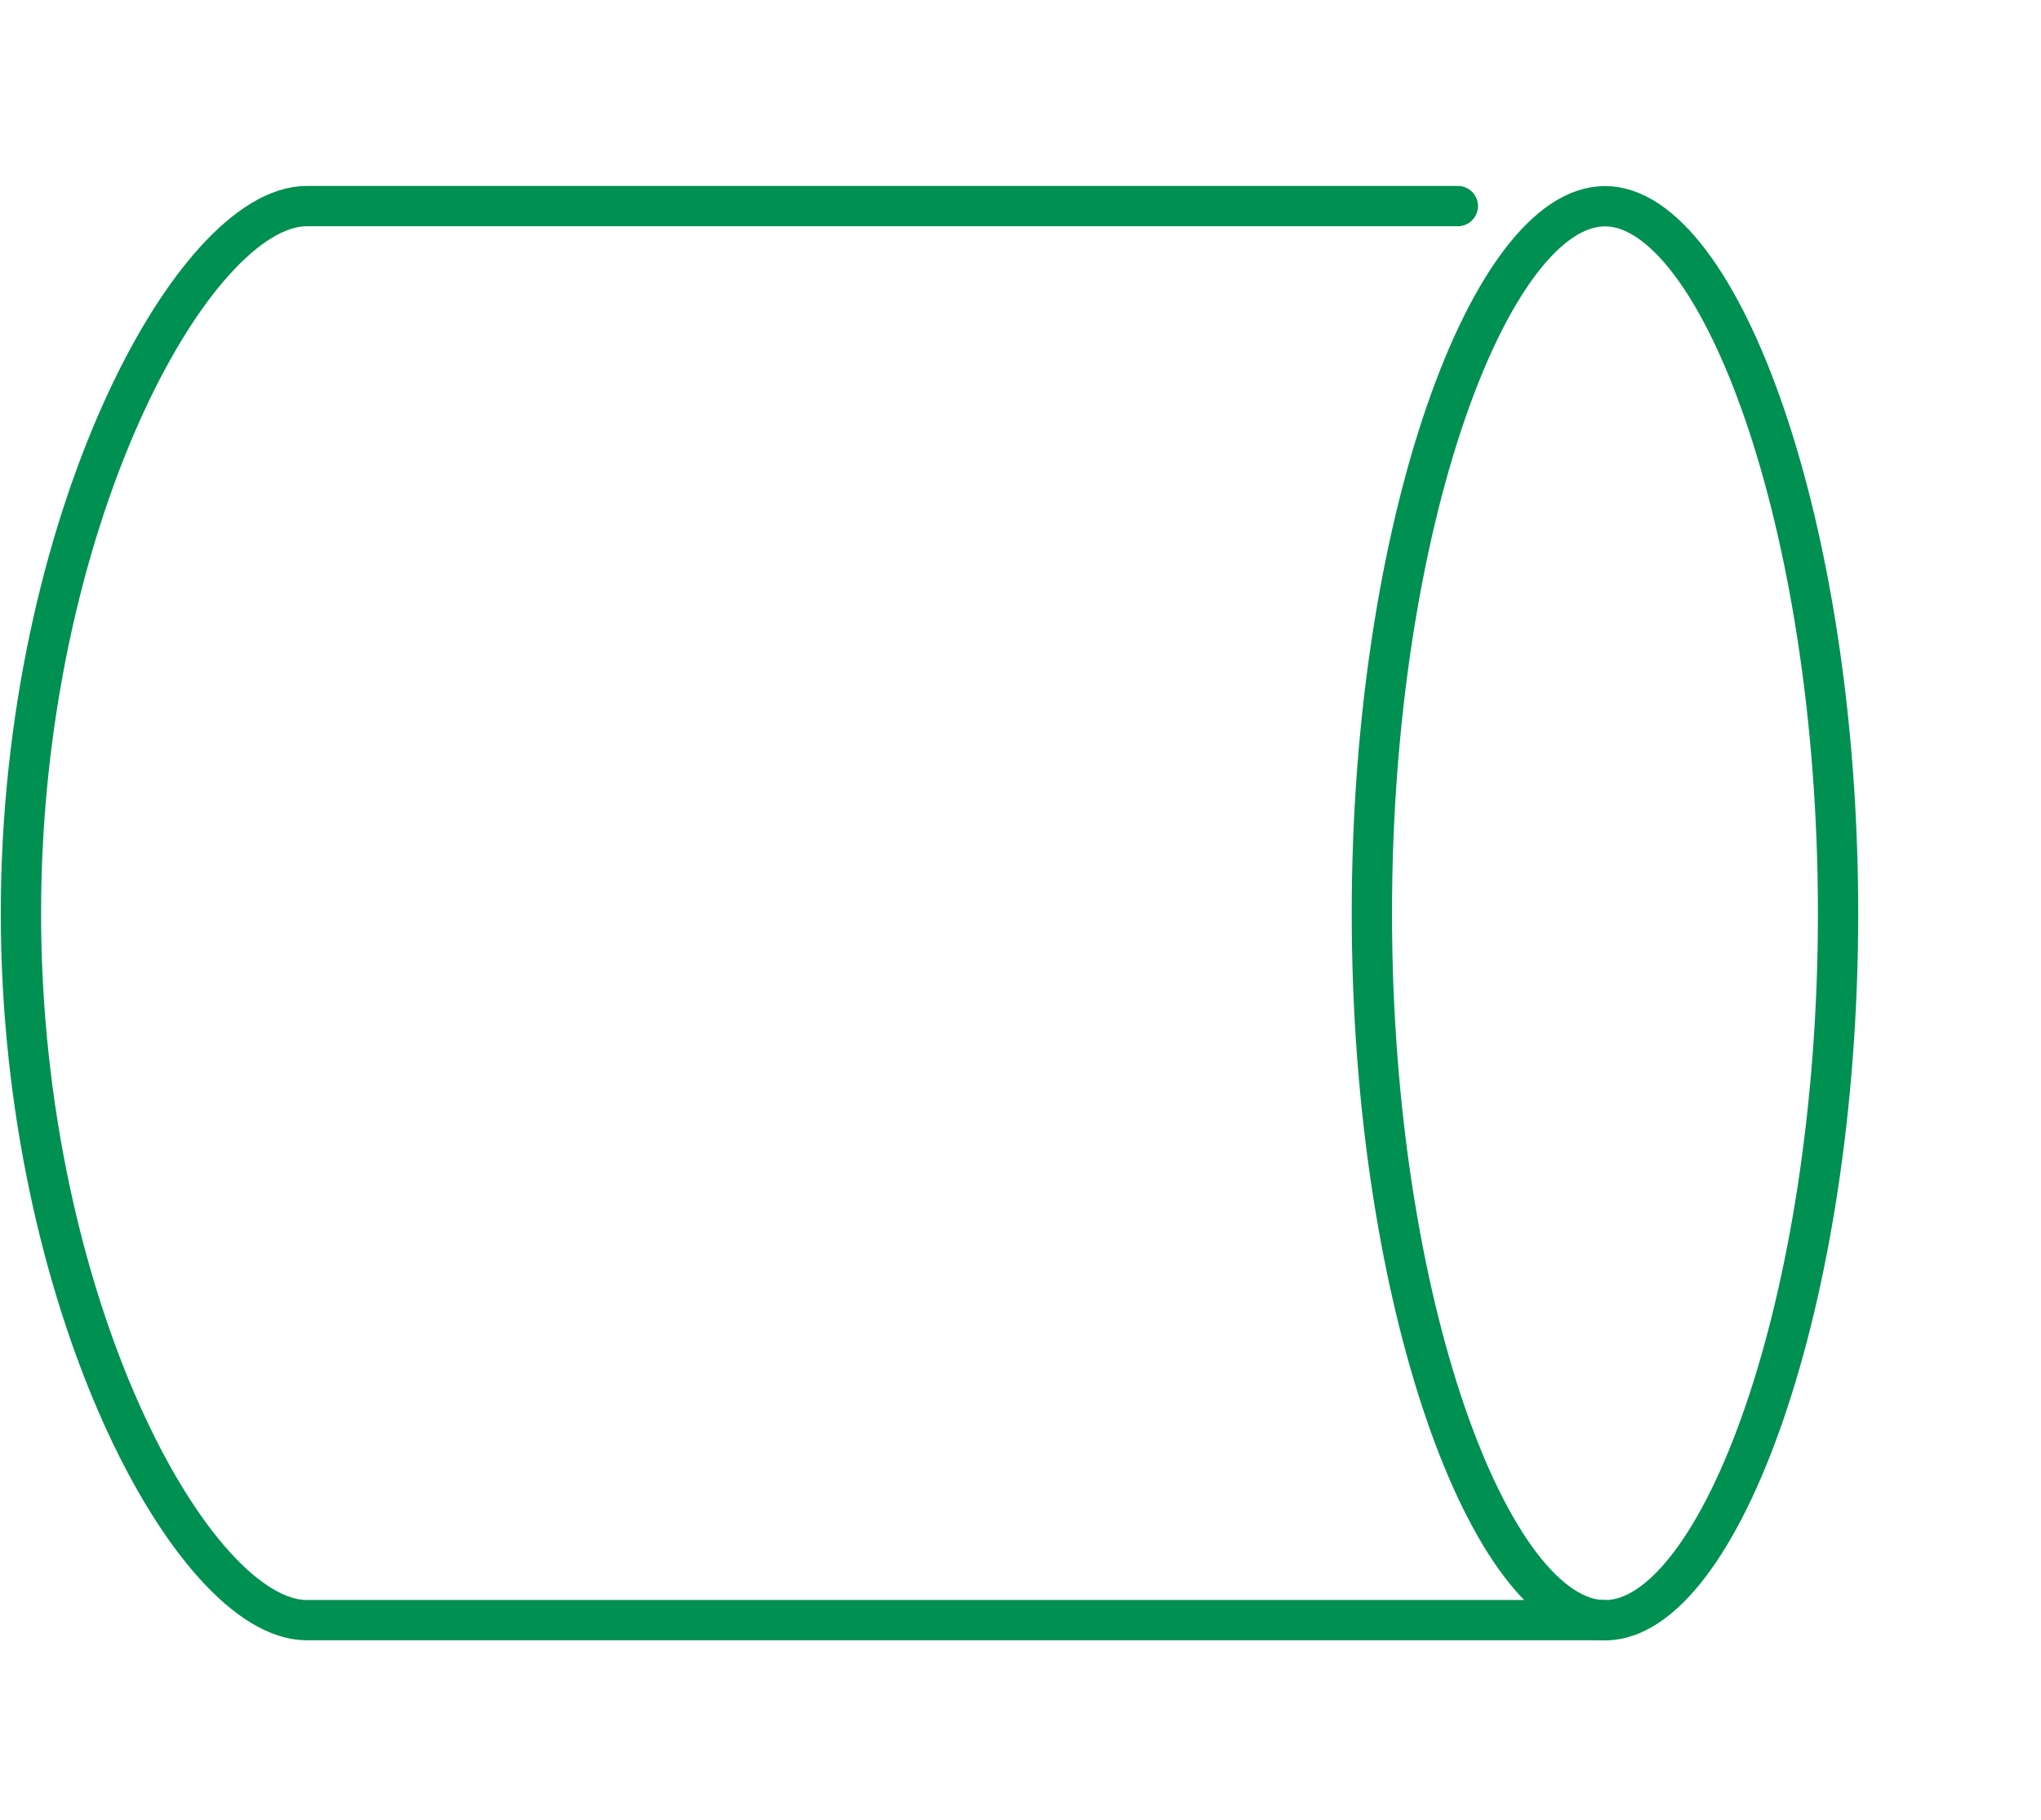
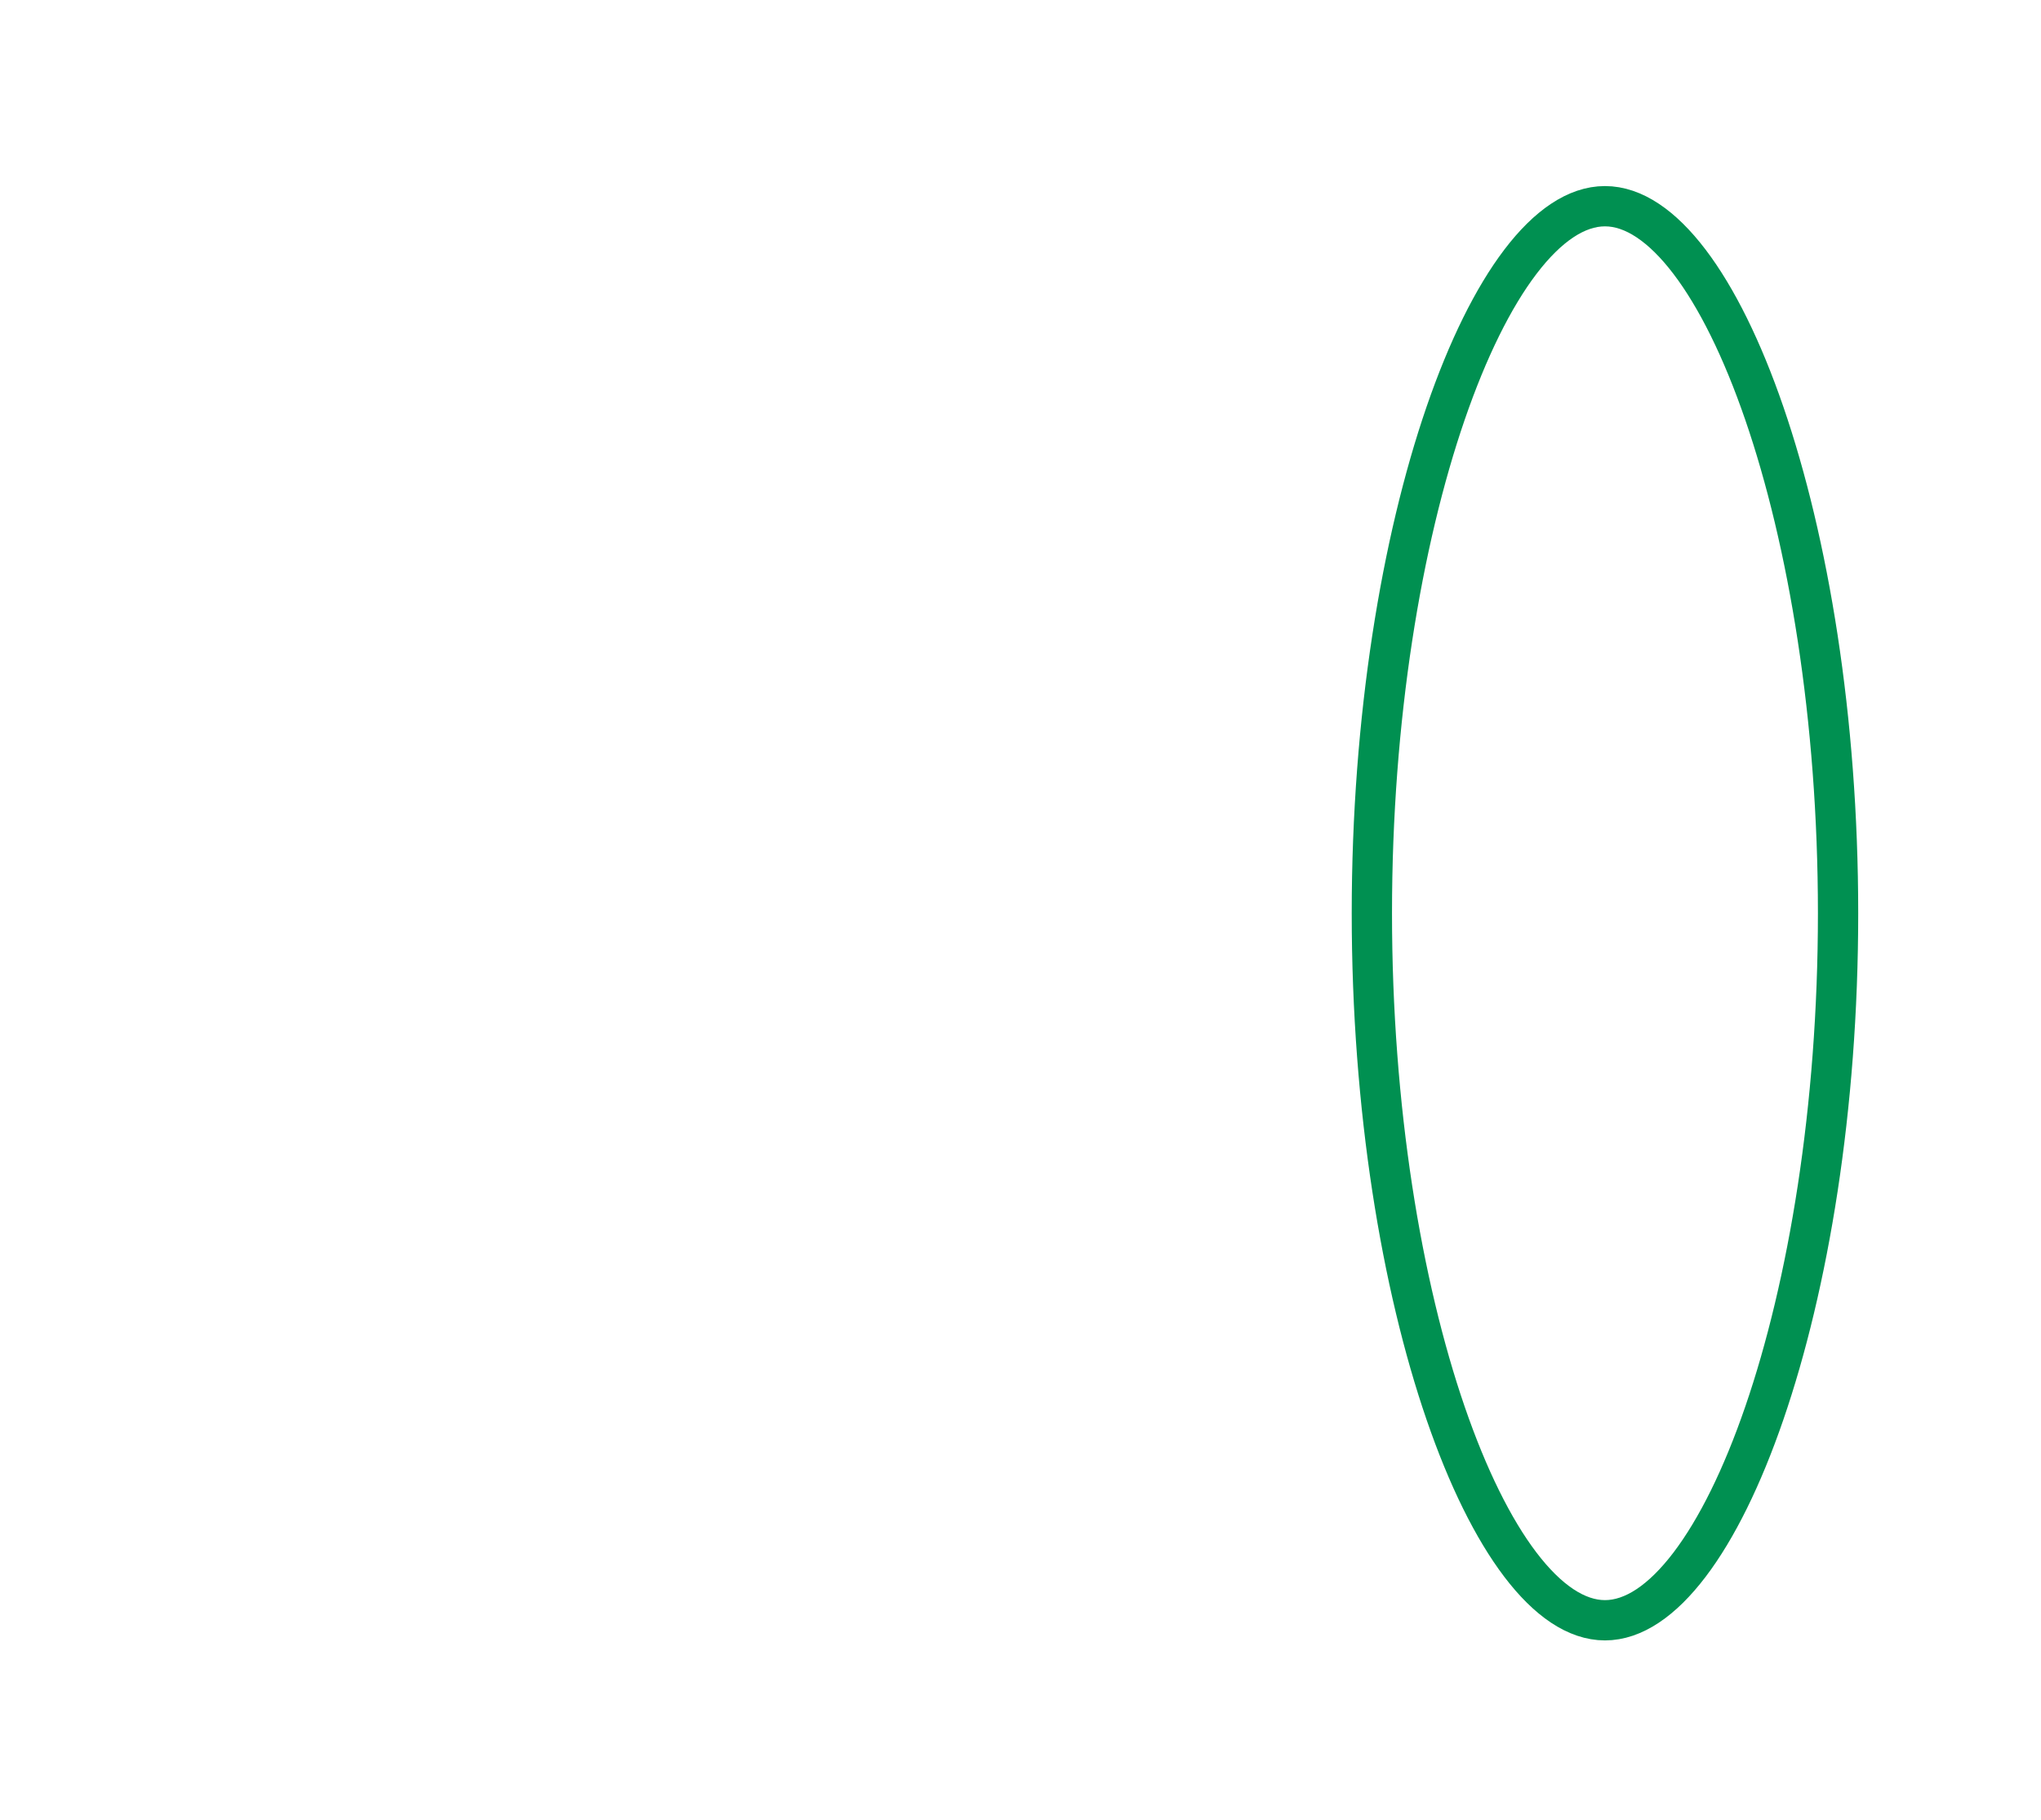
<svg xmlns="http://www.w3.org/2000/svg" width="100%" height="100%" viewBox="0 0 563 502" version="1.1" xml:space="preserve" style="fill-rule:evenodd;clip-rule:evenodd;stroke-miterlimit:10;">
  <g transform="matrix(1,0,0,1,-2751.25,-12524.8)">
    <g transform="matrix(5.556,0,0,5.556,0,0)">
      <g transform="matrix(1,0,0,1,574.869,2264.52)">
        <path d="M0,70.196C-5.666,70.196 -11.573,54.48 -11.573,35.098C-11.573,15.716 -5.666,0 0,0C5.666,0 11.573,15.716 11.573,35.098C11.573,54.48 5.666,70.196 0,70.196Z" style="fill:none;fill-rule:nonzero;stroke:rgb(0,144,81);stroke-width:2px;" />
      </g>
    </g>
    <g transform="matrix(5.556,0,0,5.556,0,0)">
      <g transform="matrix(-1,0,0,1,503.527,2334.71)">
-         <path d="M-64.038,-70.196L-6.89,-70.196C-1.224,-70.196 7.302,-54.481 7.302,-35.098C7.302,-15.716 -1.224,0 -6.89,0L-71.34,0" style="fill:none;fill-rule:nonzero;stroke:rgb(0,144,81);stroke-width:2px;stroke-linecap:round;stroke-linejoin:round;" />
-       </g>
+         </g>
    </g>
  </g>
</svg>